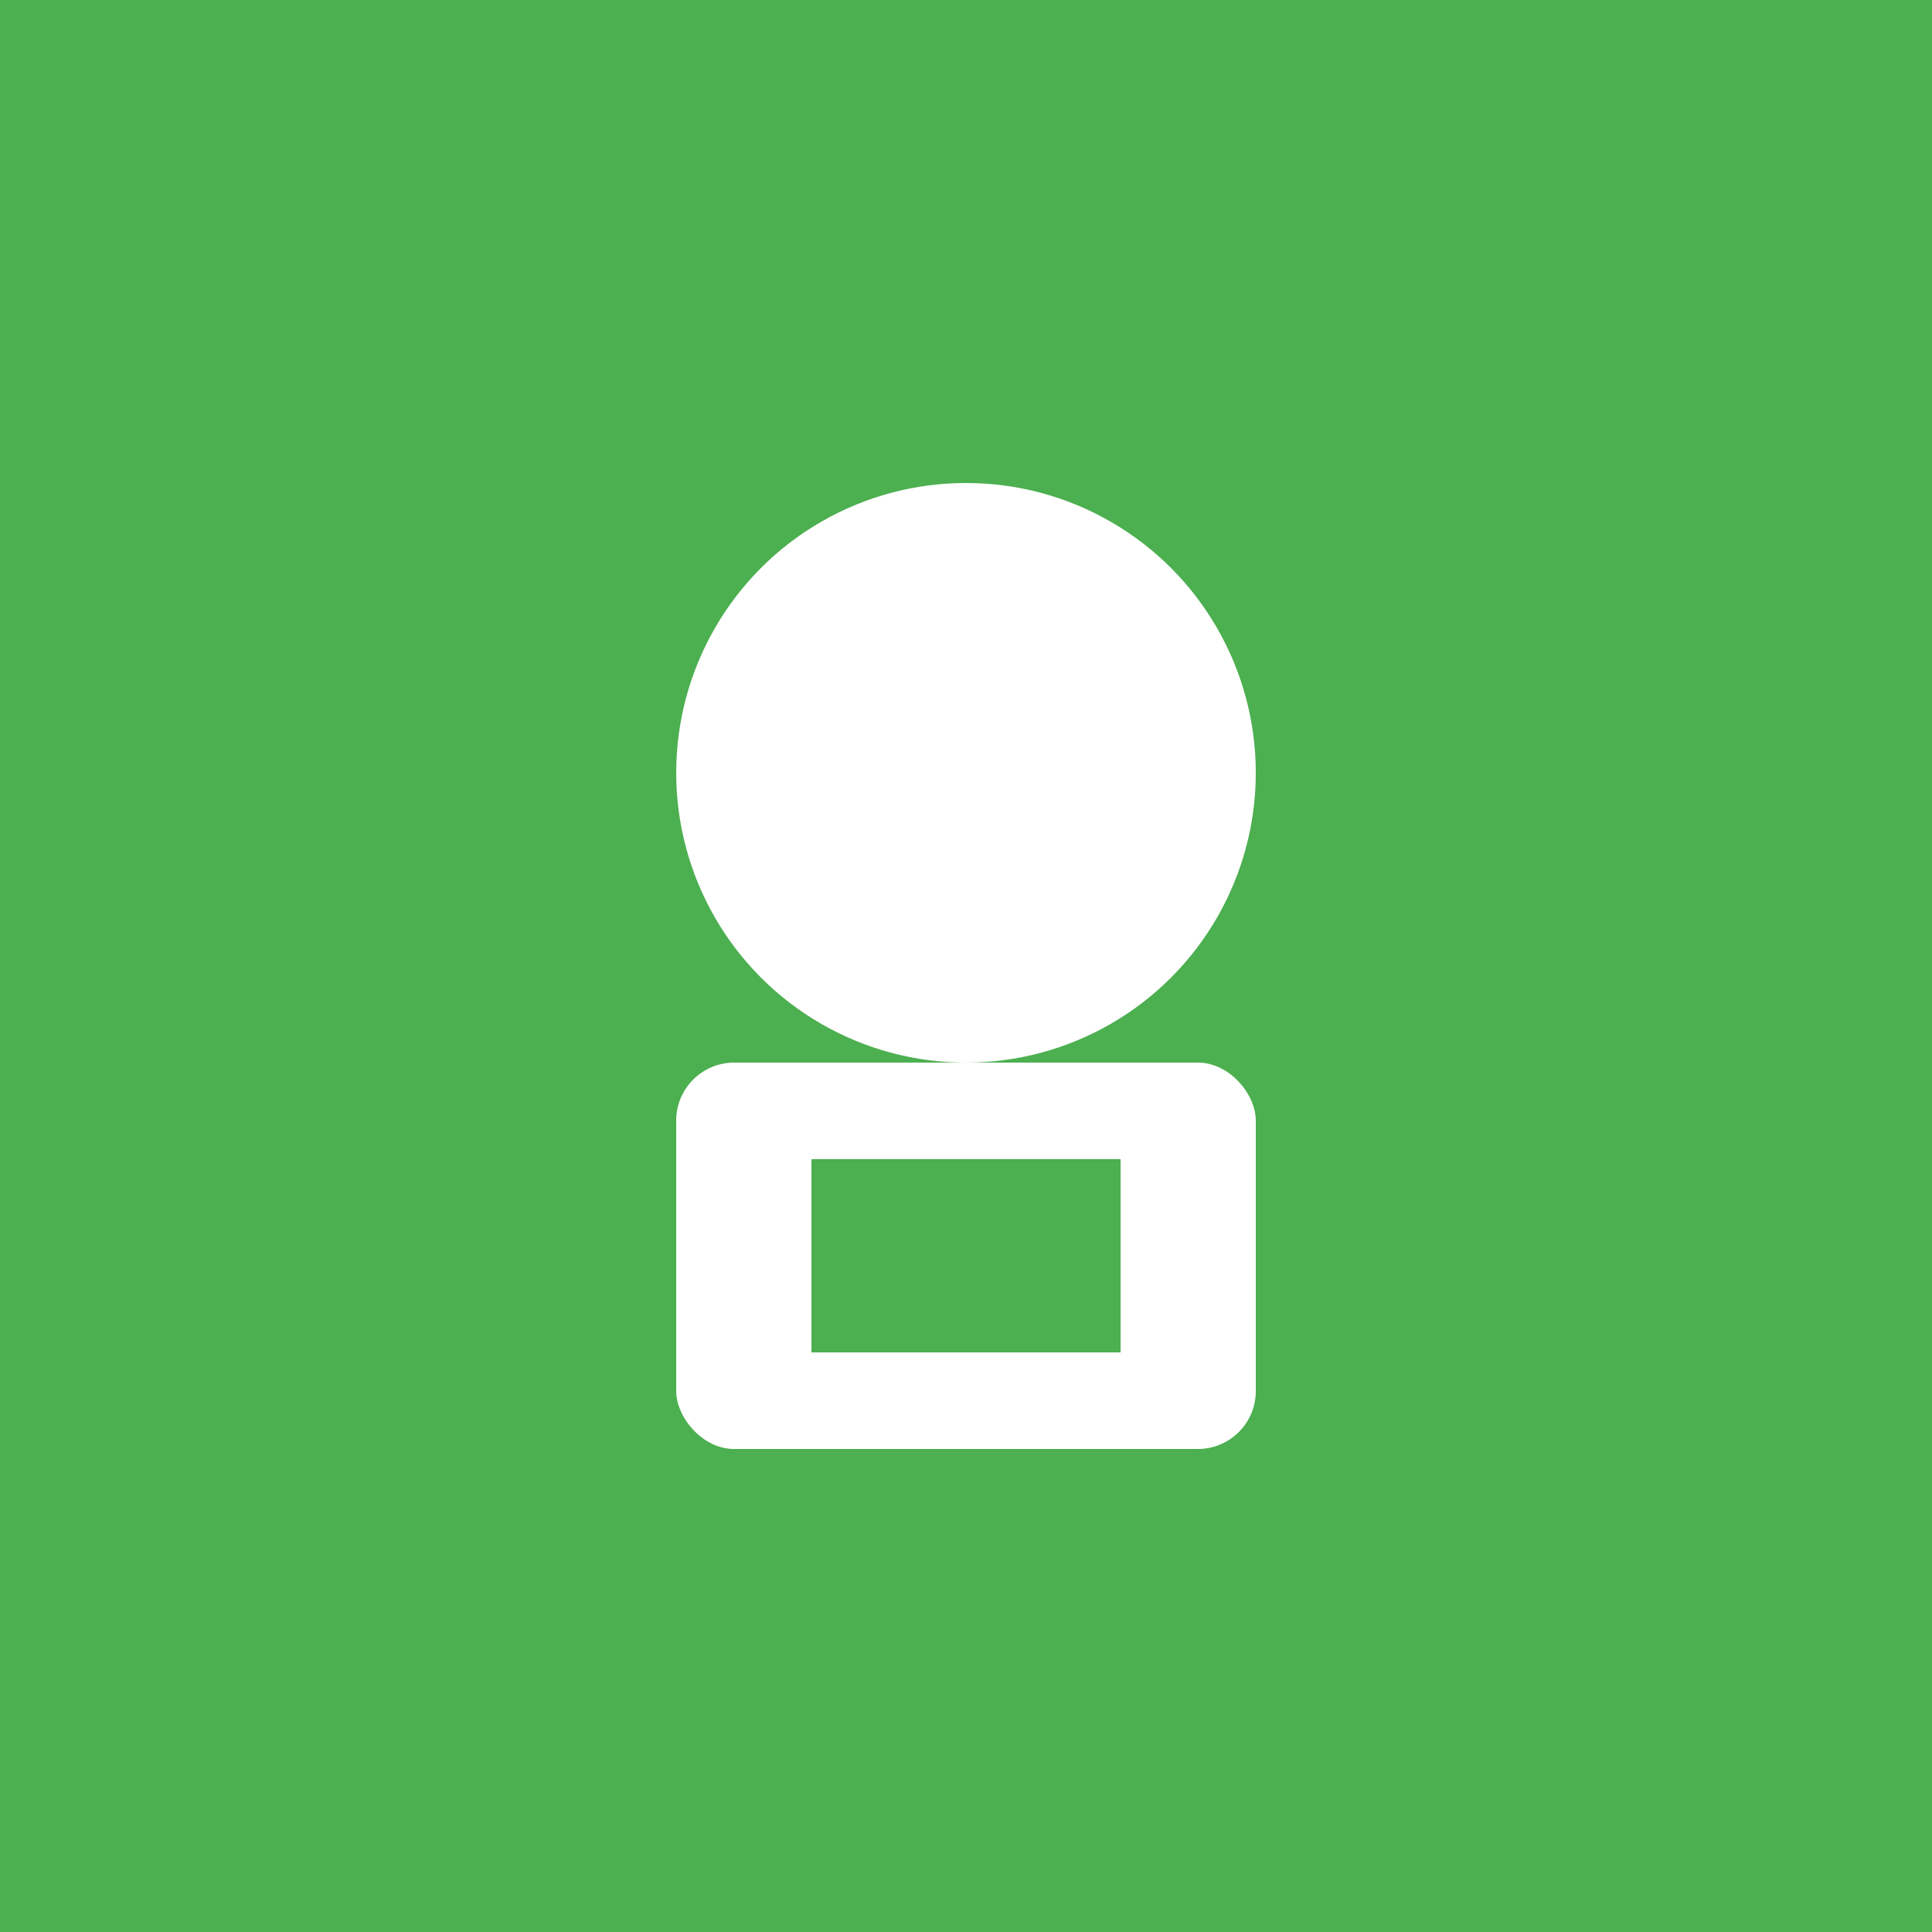
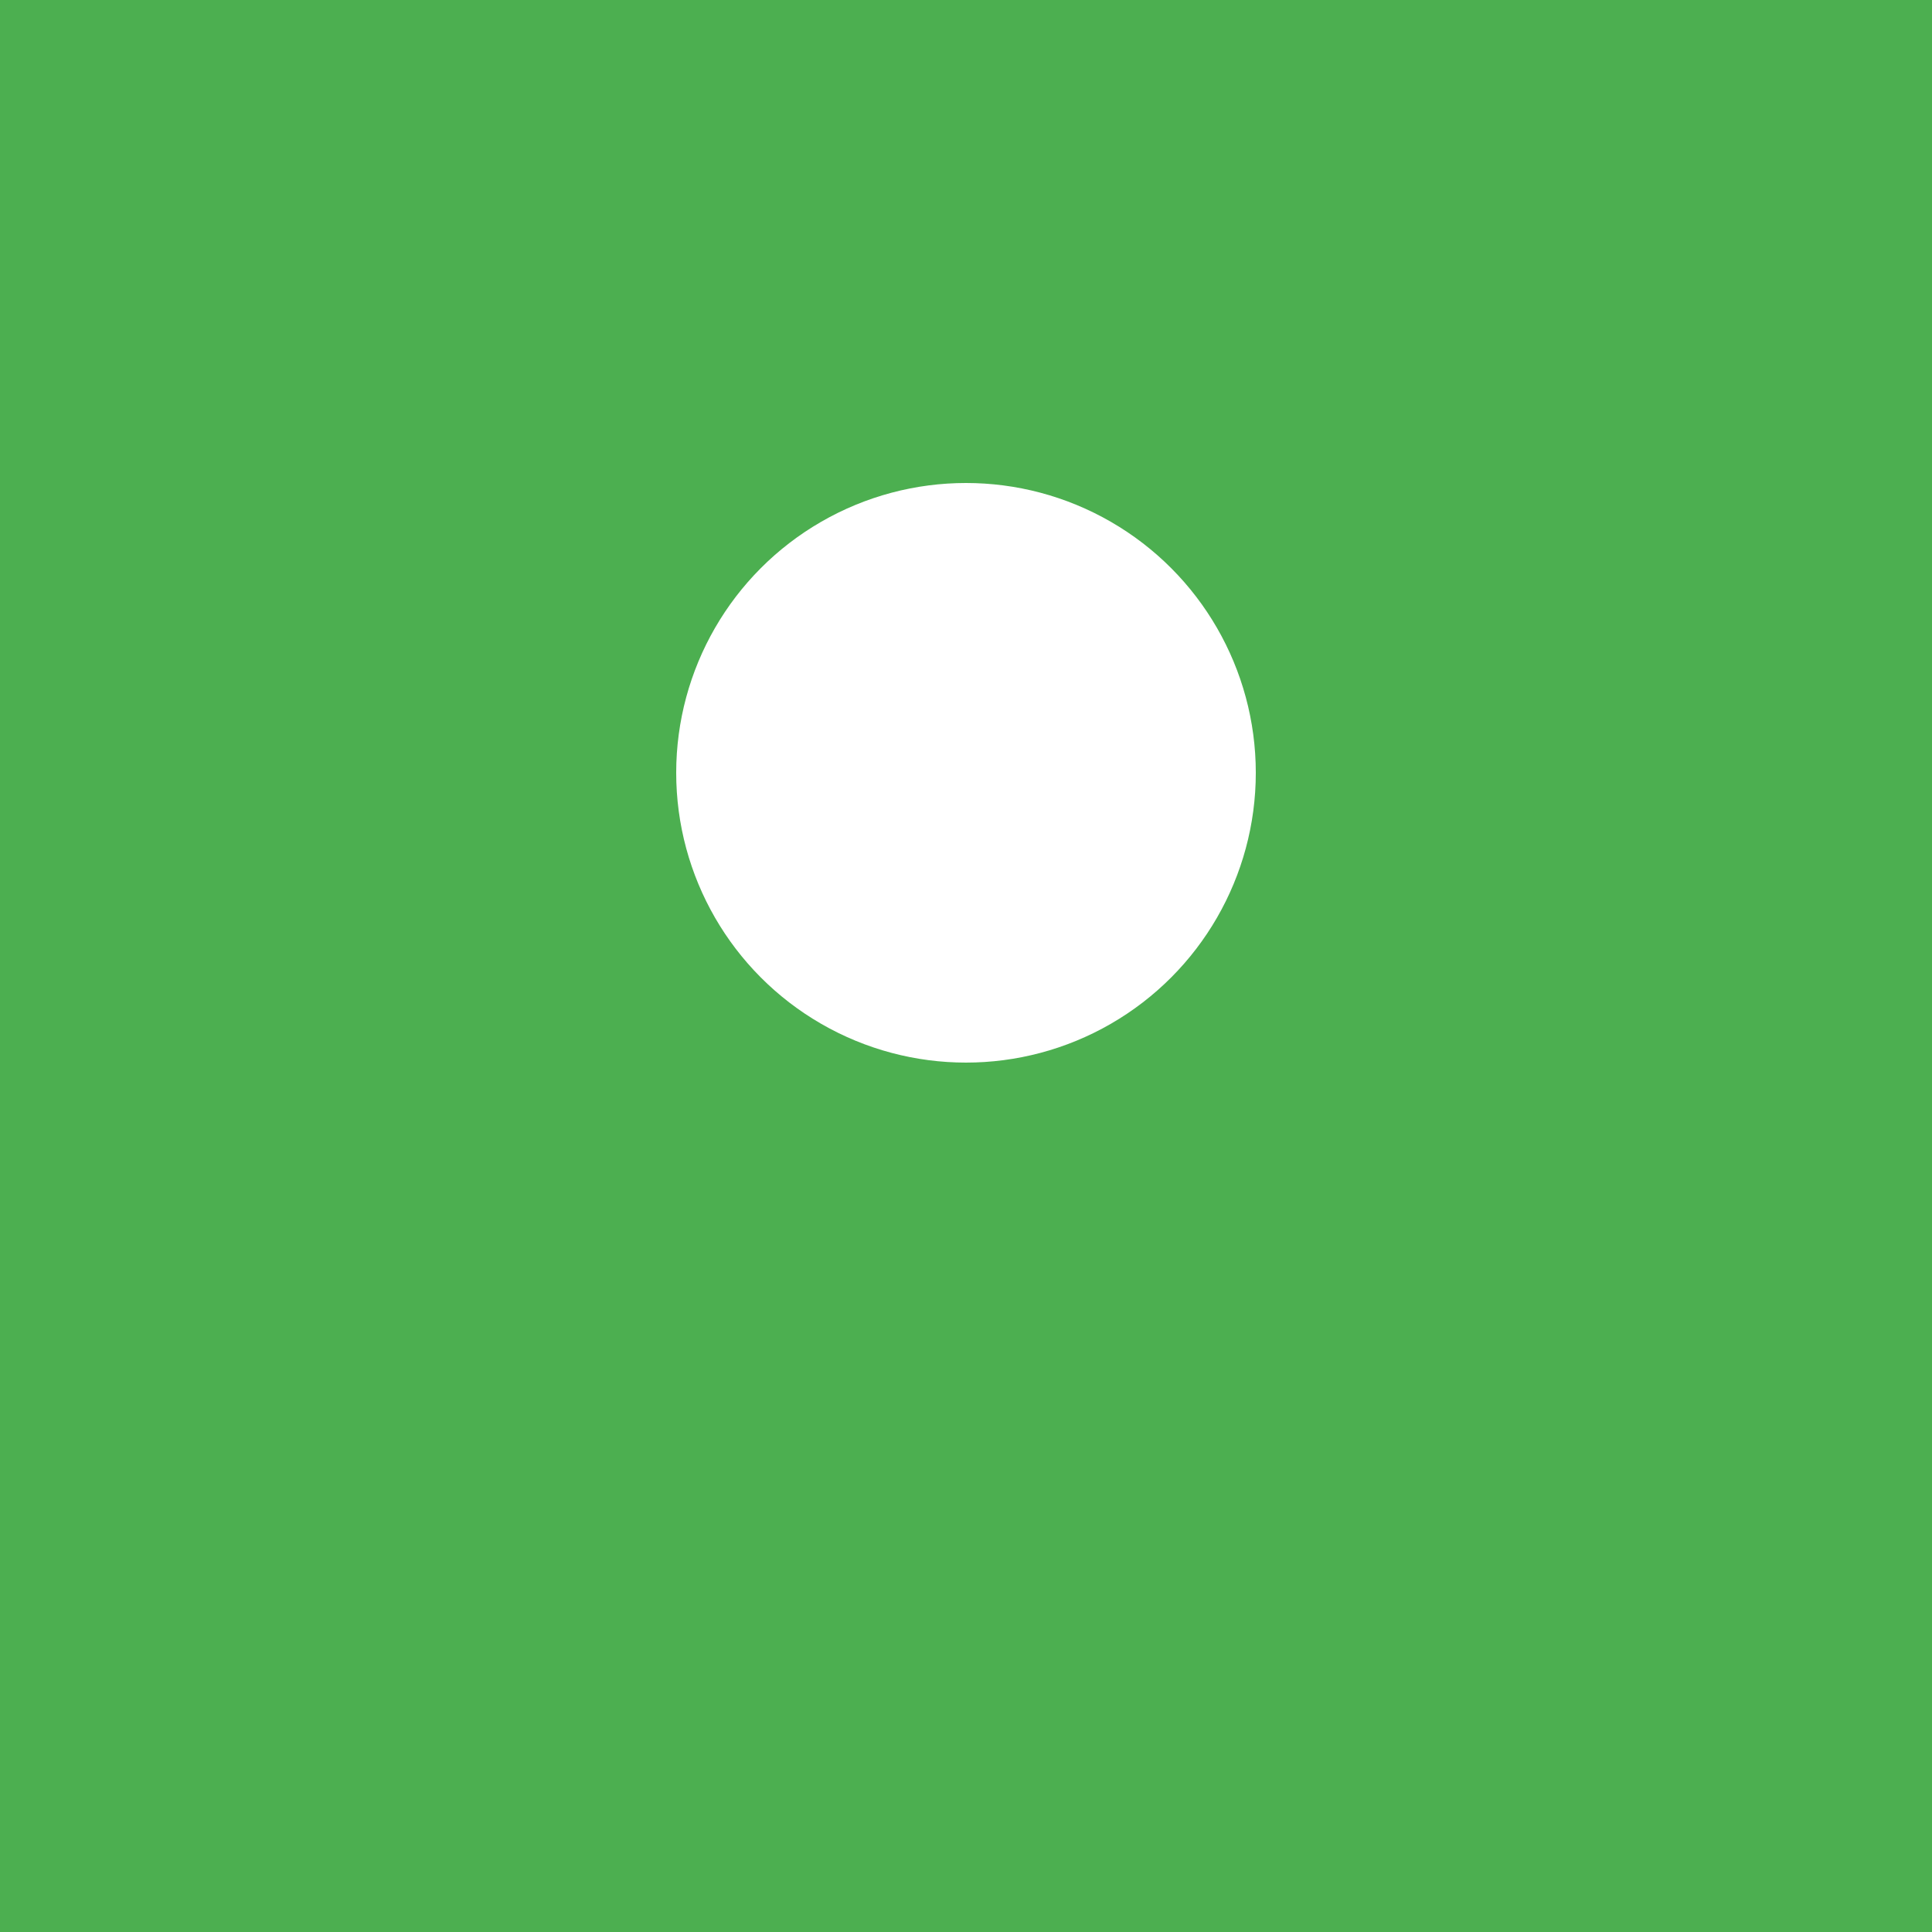
<svg xmlns="http://www.w3.org/2000/svg" viewBox="0 0 100 100">
  <rect width="100" height="100" fill="#4CAF50" />
  <circle cx="50" cy="40" r="15" fill="white" />
-   <rect x="35" y="55" width="30" height="20" rx="3" fill="white" />
  <rect x="42" y="60" width="16" height="10" fill="#4CAF50" />
</svg>